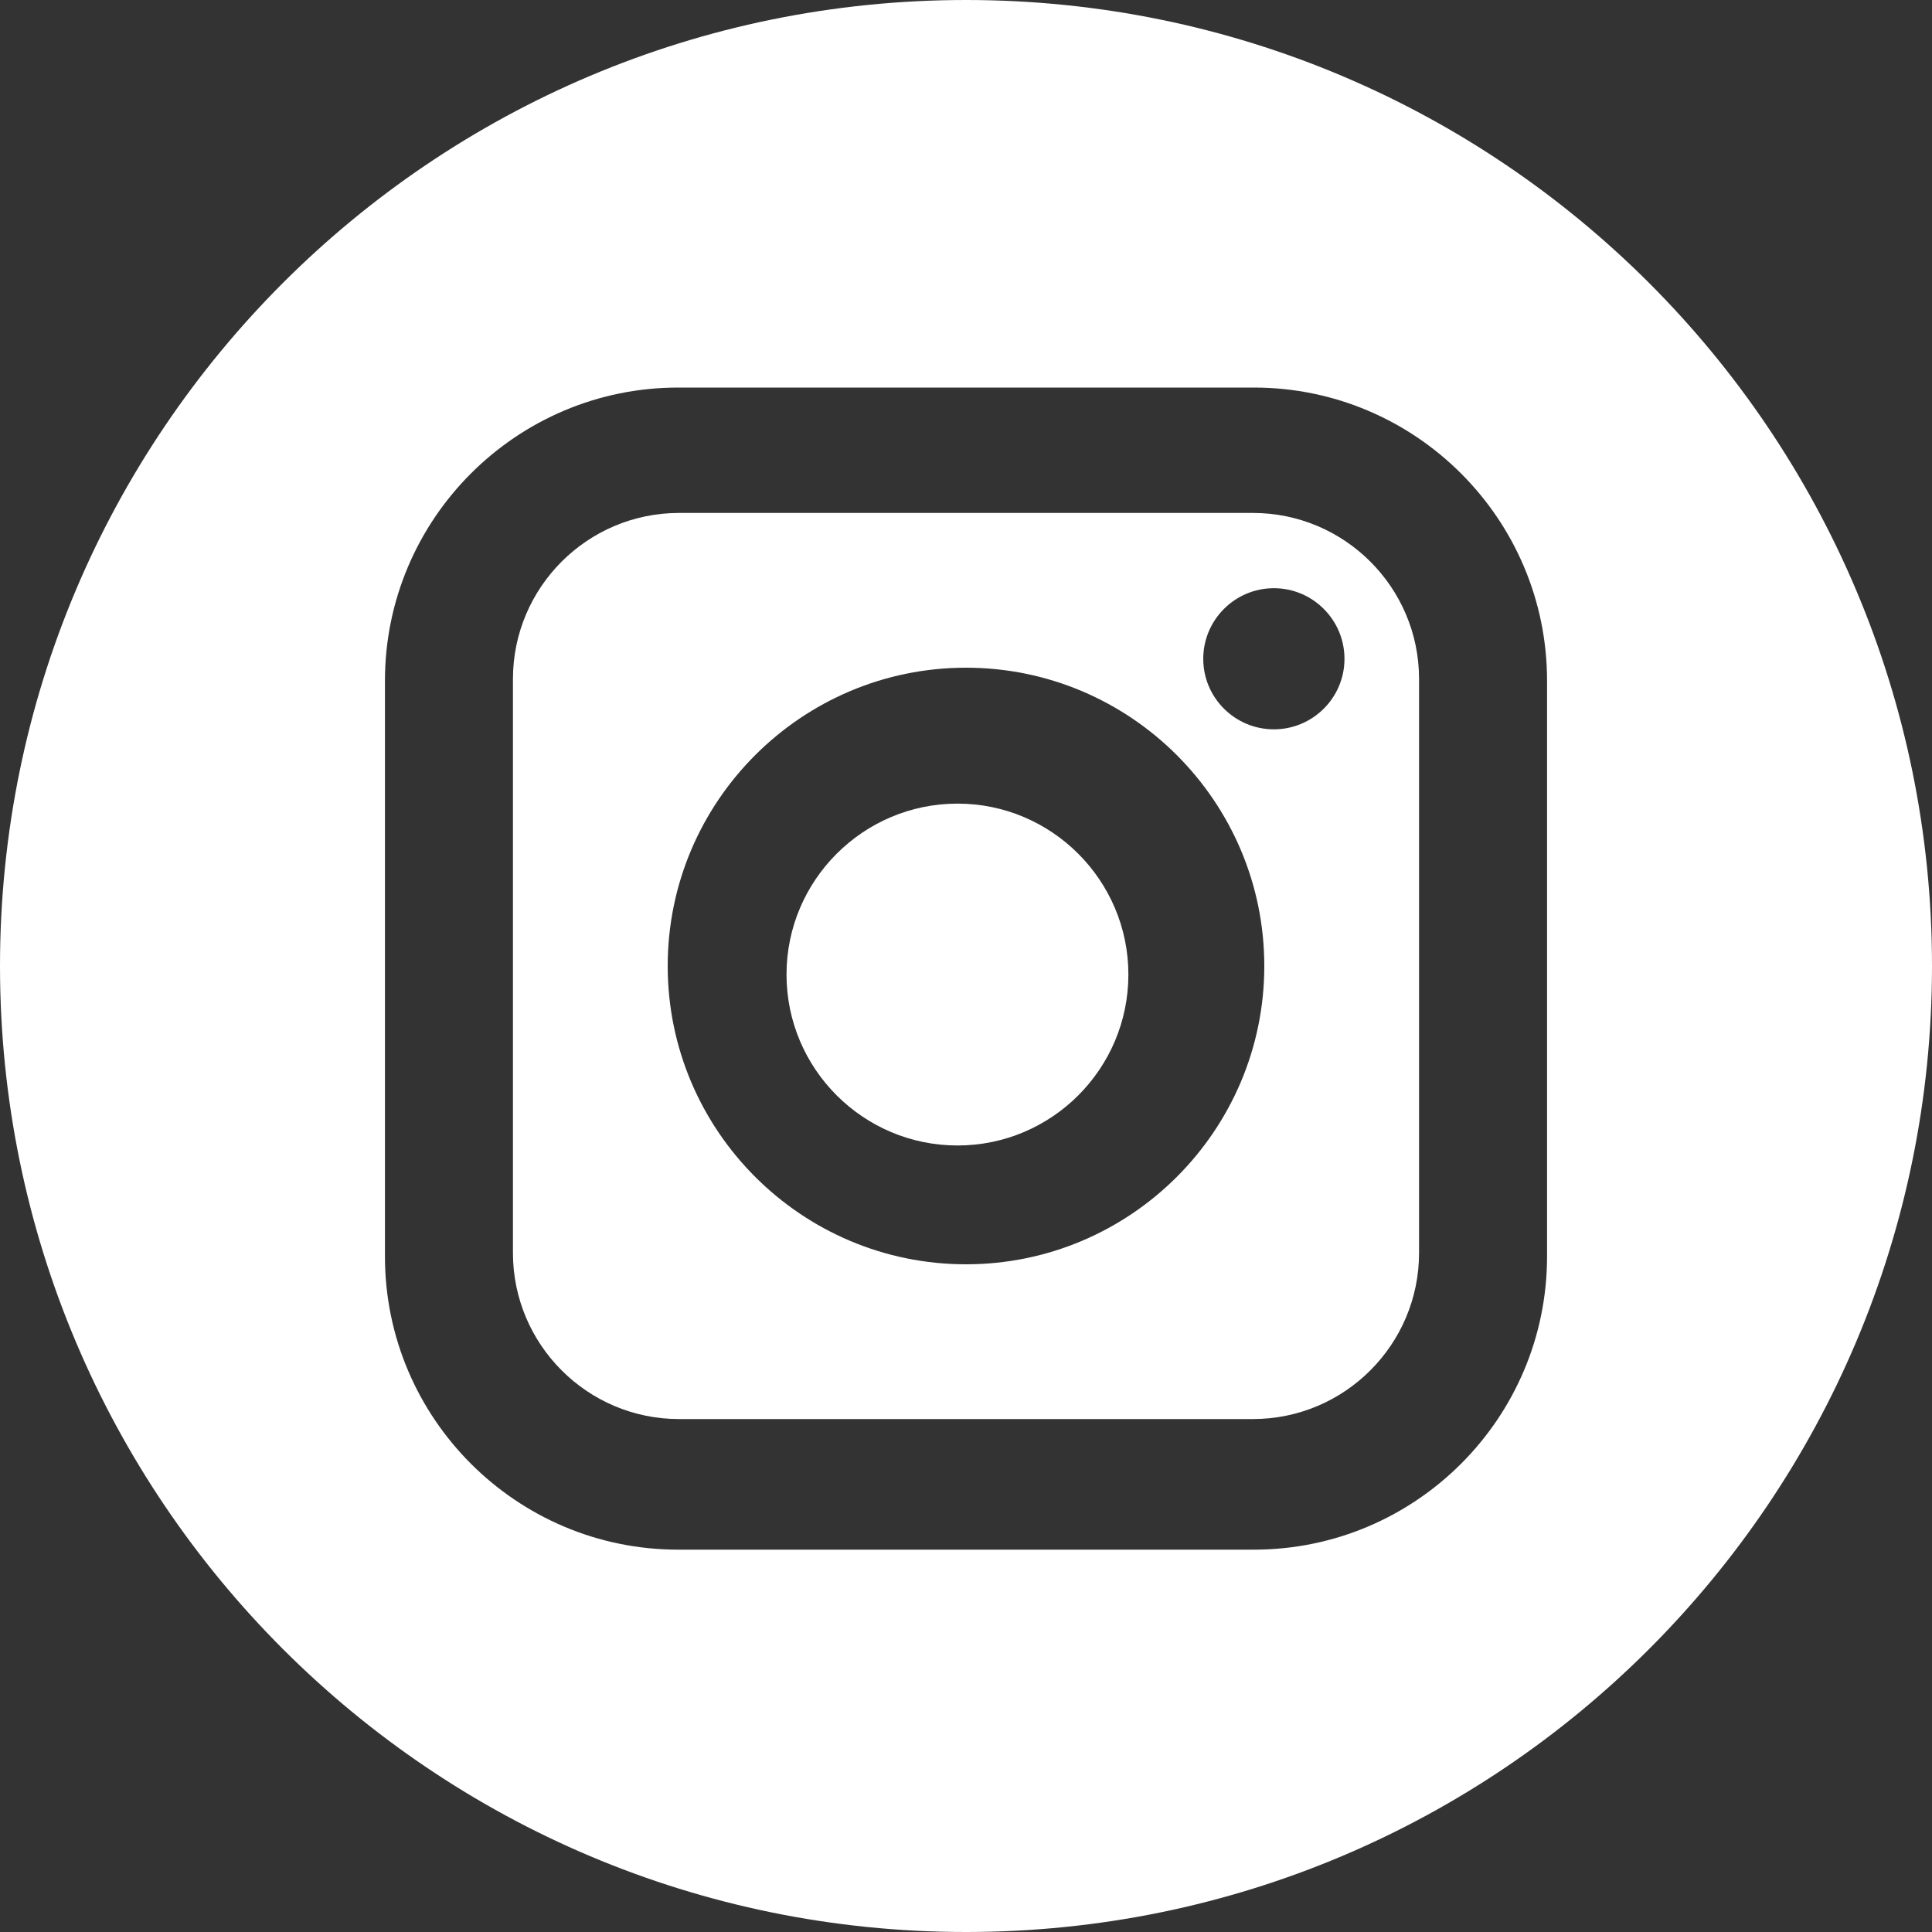
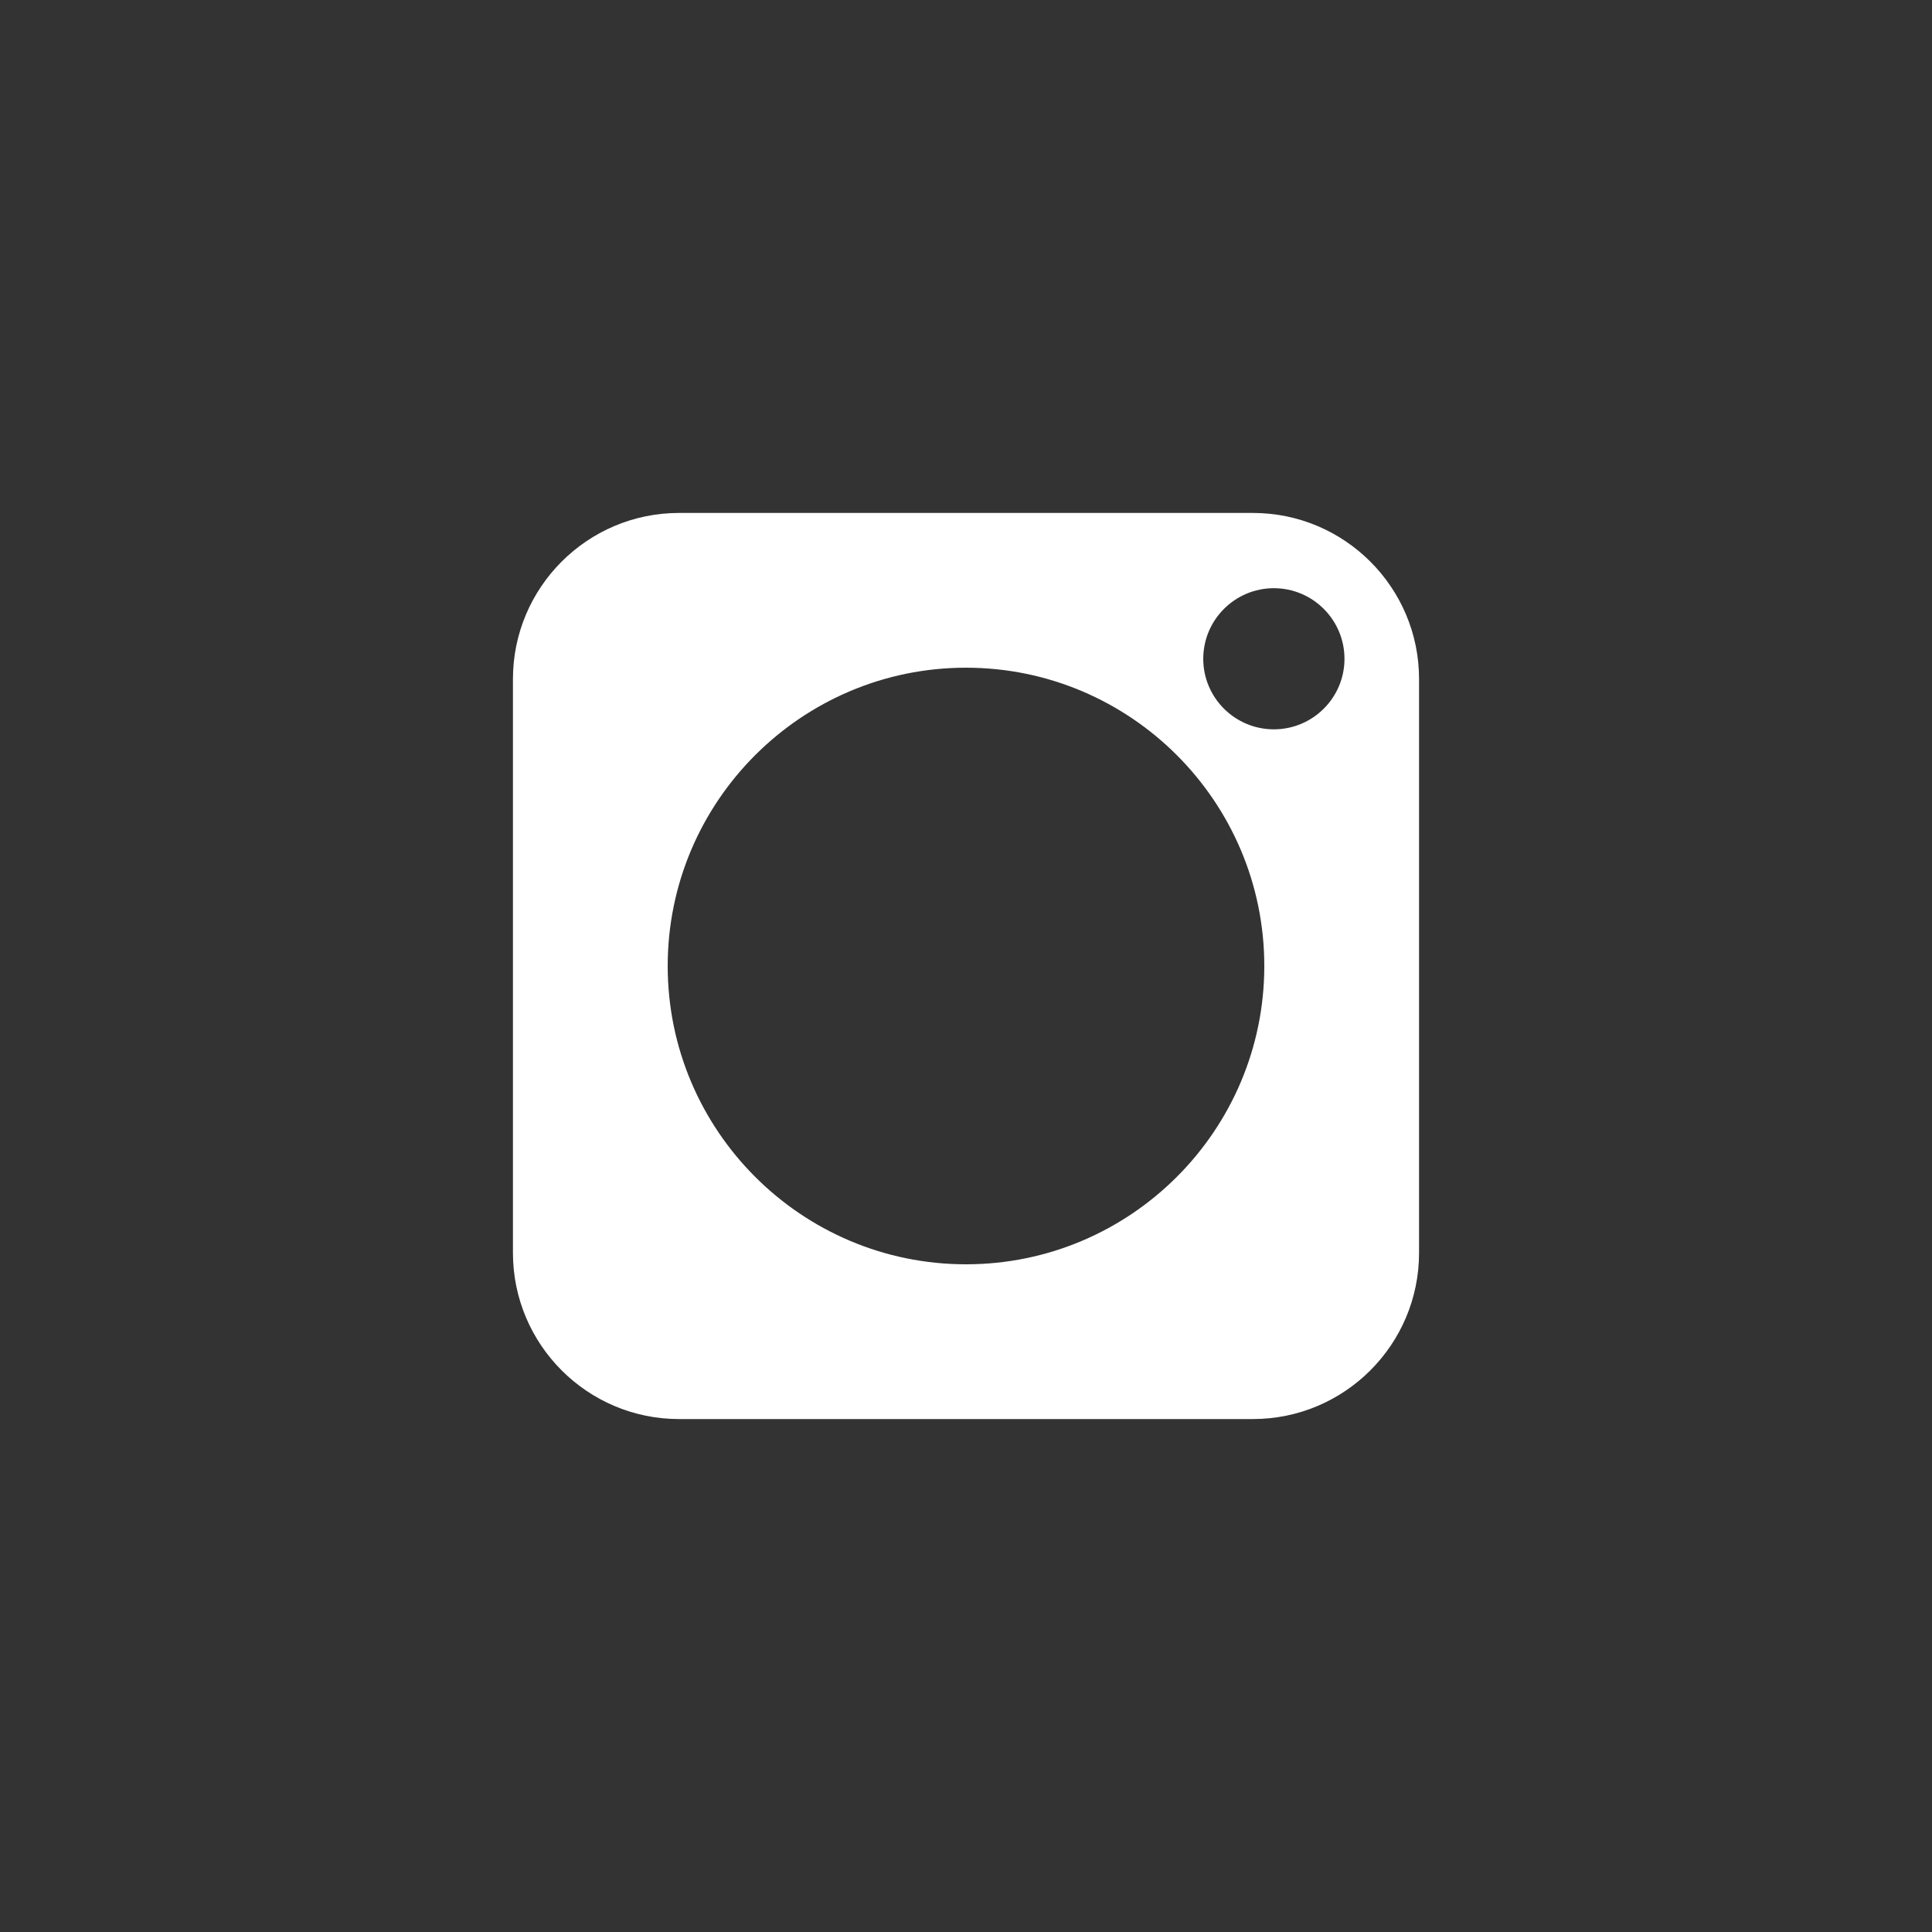
<svg xmlns="http://www.w3.org/2000/svg" width="20px" height="20px" viewBox="0 0 20 20" version="1.1">
  <rect x="0" y="0" width="20" height="20" fill="#333333" stroke="none" />
  <title>instagram</title>
  <desc>Created with Sketch.</desc>
  <g id="Page-1" stroke="none" stroke-width="1" fill="none" fill-rule="evenodd">
    <g id="Homepage-updated-" transform="translate(-161, -6245)" fill="#FFFFFF" fill-rule="nonzero">
      <g id="Group-19" transform="translate(-22, 6021)">
        <g id="footer">
          <g id="instagram" transform="translate(183, 224)">
            <path d="M12.97,5.31 L7.029,5.31 C6.081,5.31 5.31,6.081 5.31,7.029 L5.31,12.97 C5.31,13.919 6.081,14.69 7.029,14.69 L12.97,14.69 C13.919,14.69 14.69,13.919 14.69,12.97 L14.69,7.029 C14.69,6.081 13.919,5.31 12.97,5.31 Z M10,13.088 C8.297,13.088 6.912,11.703 6.912,10 C6.912,8.297 8.297,6.912 10,6.912 C11.703,6.912 13.088,8.297 13.088,10 C13.088,11.703 11.703,13.088 10,13.088 Z M13.187,7.55 C12.784,7.55 12.456,7.223 12.456,6.82 C12.456,6.417 12.784,6.089 13.187,6.089 C13.59,6.089 13.918,6.417 13.918,6.82 C13.918,7.223 13.59,7.55 13.187,7.55 Z" id="Shape" />
-             <path d="M9.912,8.319 C8.936,8.319 8.142,9.113 8.142,10.088 C8.142,11.064 8.936,11.858 9.912,11.858 C10.888,11.858 11.681,11.064 11.681,10.088 C11.681,9.113 10.887,8.319 9.912,8.319 Z" id="Path" />
-             <path d="M10,0 C4.477,0 0,4.477 0,10 C0,15.523 4.477,20 10,20 C15.523,20 20,15.523 20,10 C20,4.477 15.523,0 10,0 Z M16.015,13.007 C16.015,14.681 14.654,16.042 12.98,16.042 L7.02,16.042 C5.346,16.042 3.985,14.681 3.985,13.007 L3.985,7.047 C3.985,5.373 5.346,4.012 7.02,4.012 L12.98,4.012 C14.654,4.012 16.015,5.373 16.015,7.047 L16.015,13.007 Z" id="Shape" />
          </g>
        </g>
      </g>
    </g>
  </g>
</svg>